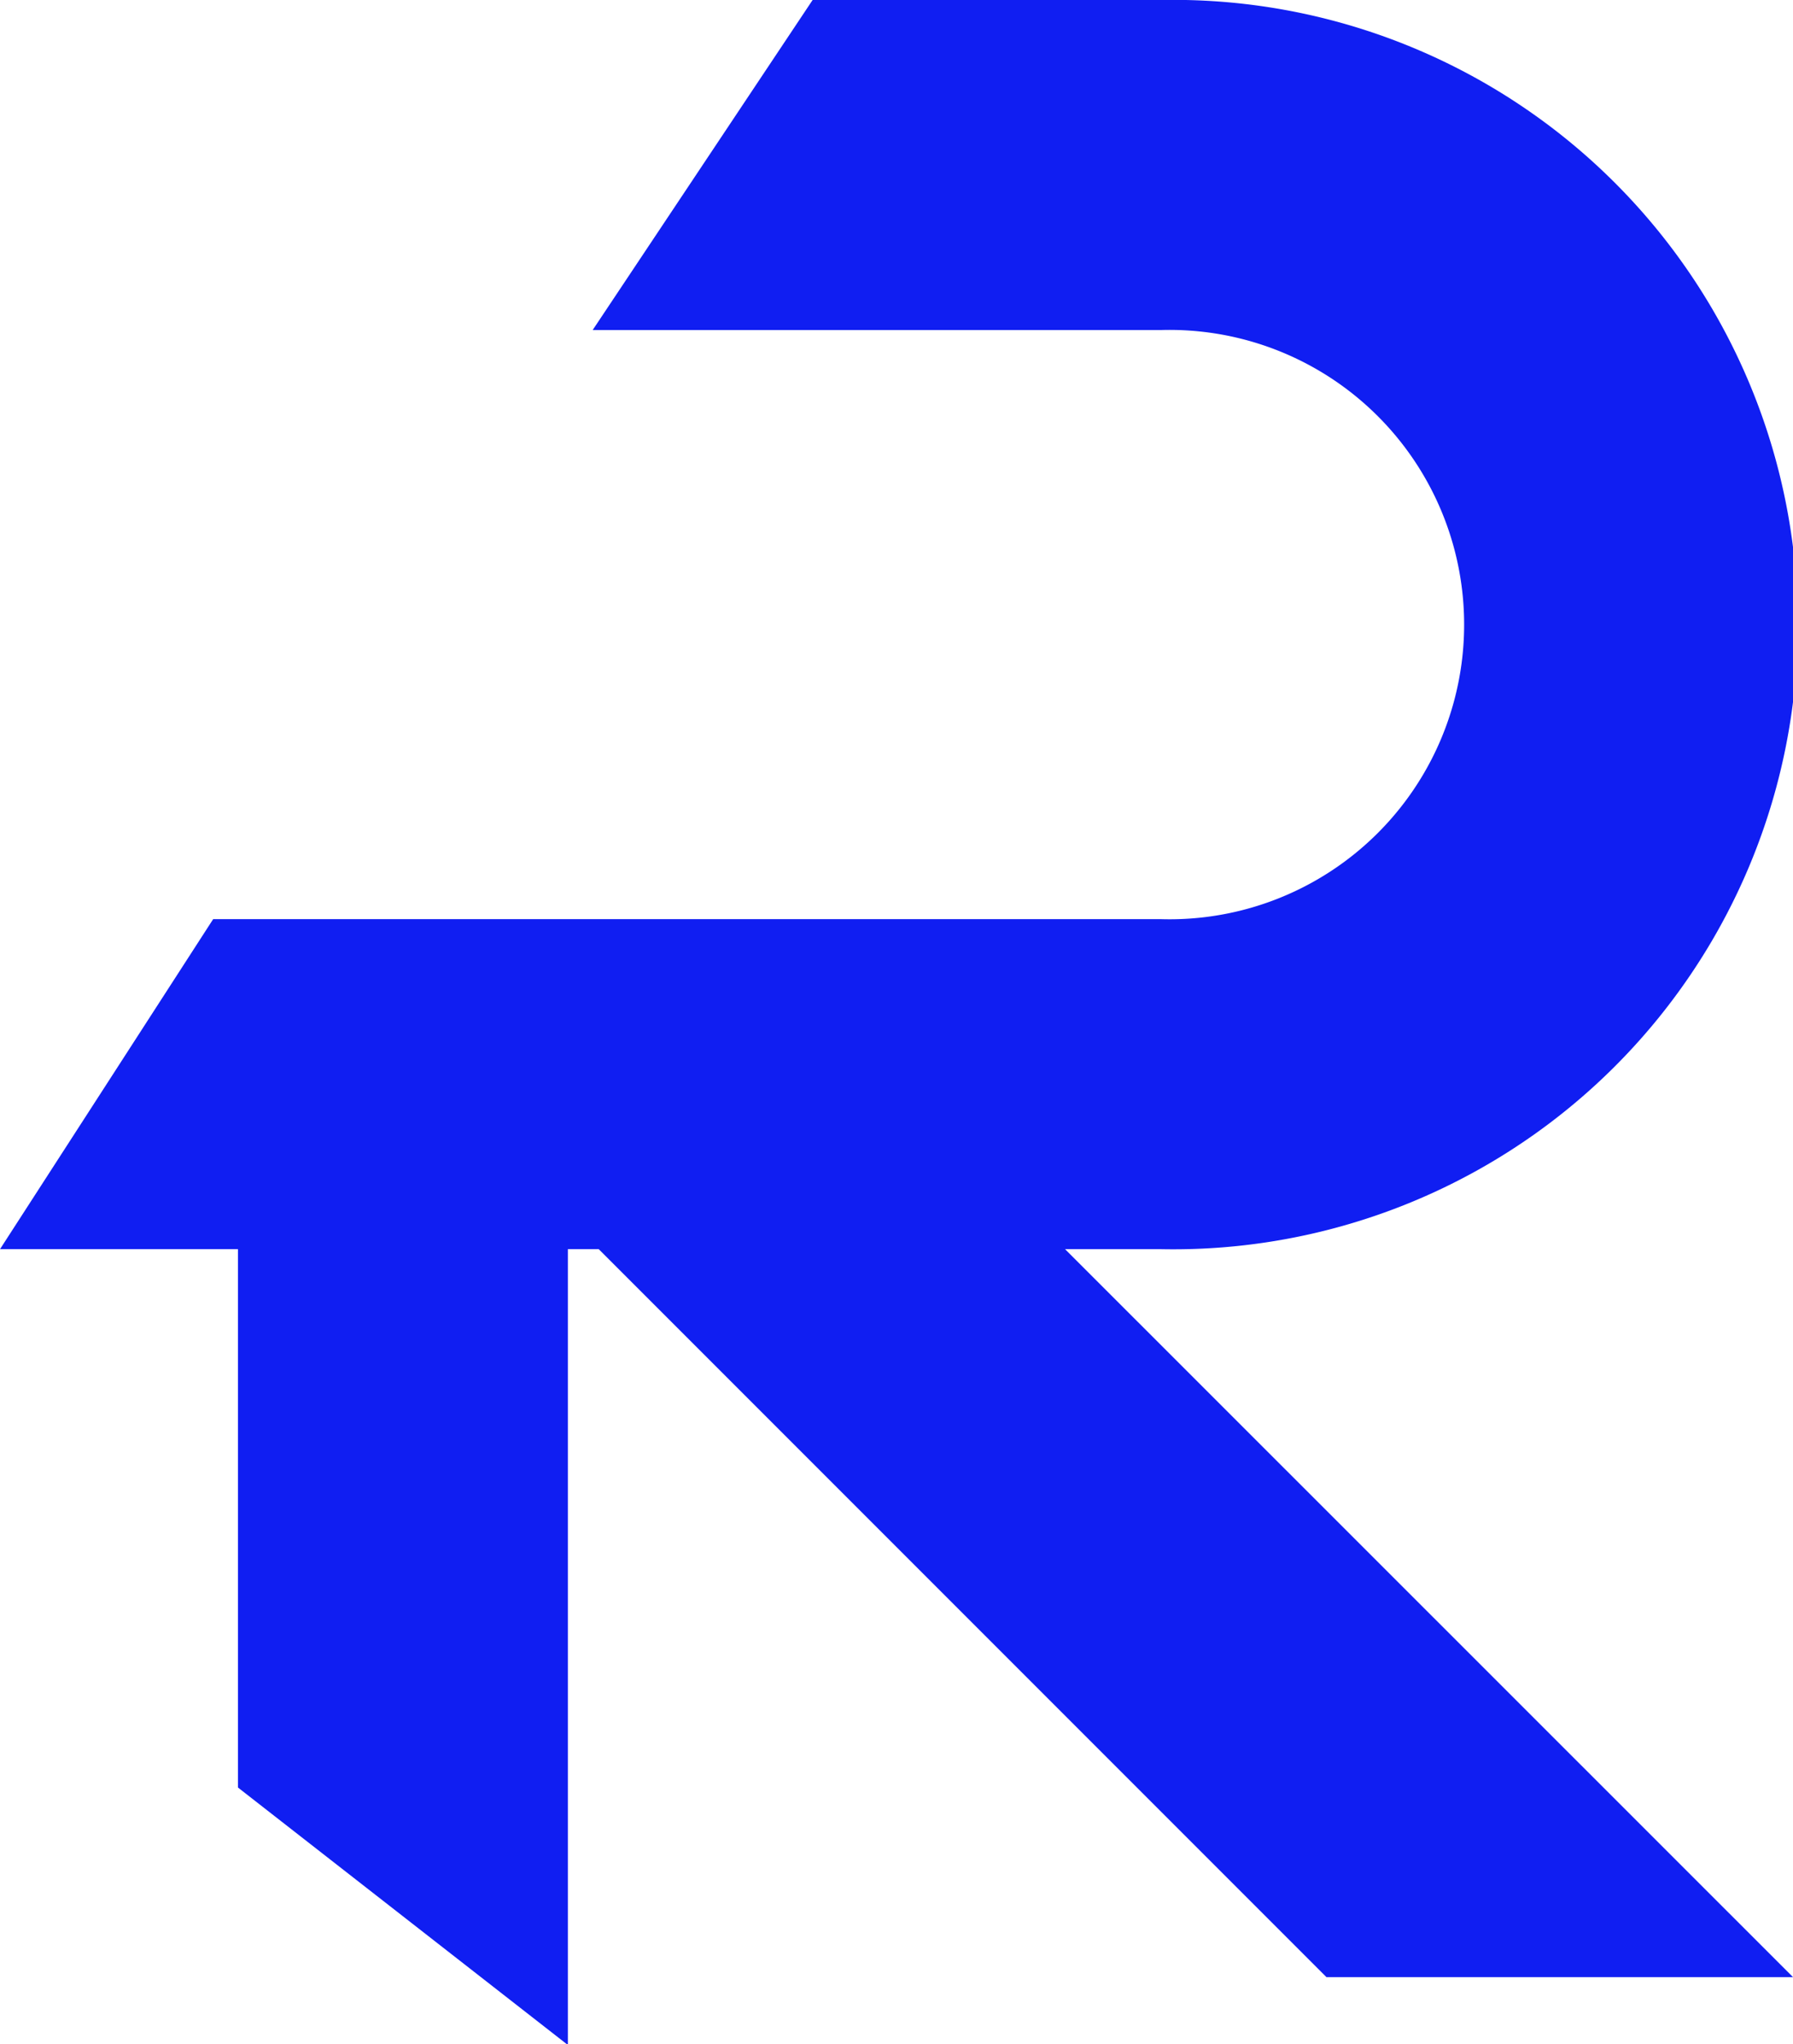
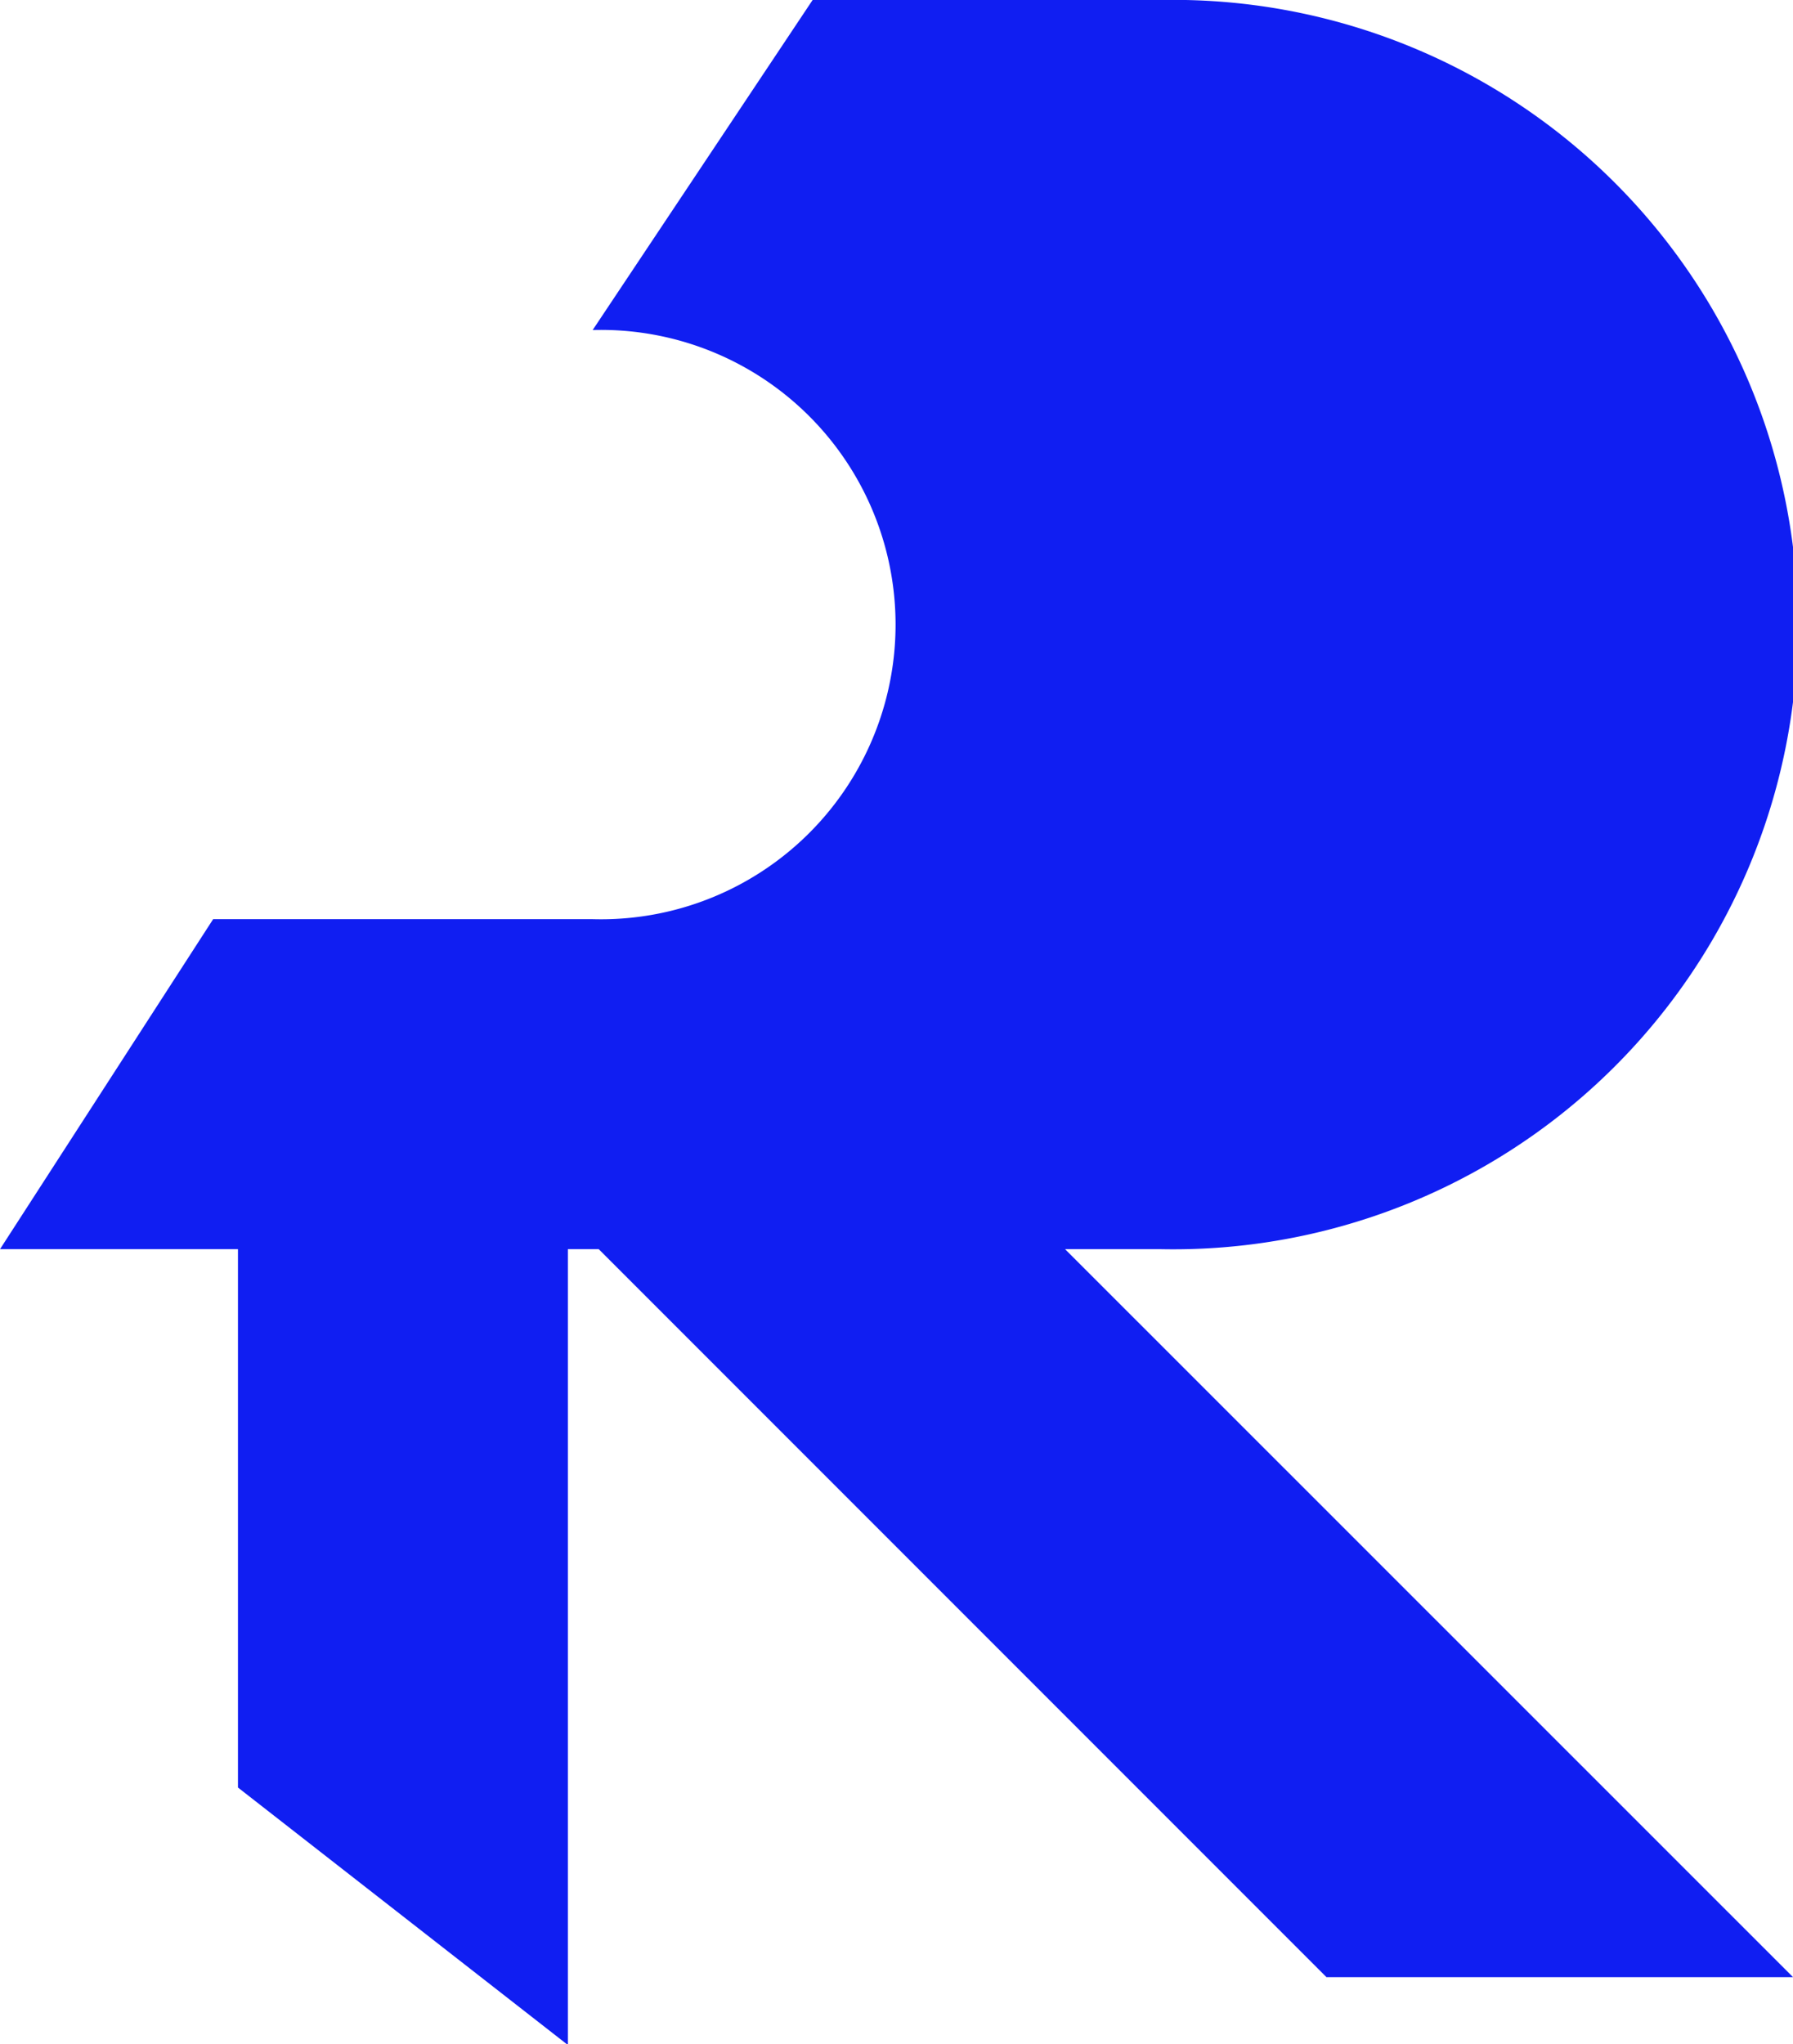
<svg xmlns="http://www.w3.org/2000/svg" viewBox="0 0 76.63 87.33">
  <defs>
    <style>.cls-1{fill:#101ef2;}</style>
  </defs>
  <g id="Layer_2" data-name="Layer 2">
    <g id="Layer_1-2" data-name="Layer 1">
-       <path class="cls-1" d="M56.69,84.47H76.63L45.52,53.37h4.11A26.69,26.69,0,1,0,49.63,0H34.73l-9.4,14.1h24.3a12.59,12.59,0,1,1,0,25.17H9.11L0,53.37H10.17v23l14.1,11v-34h1.32Z" />
+       <path class="cls-1" d="M56.69,84.47H76.63L45.52,53.37h4.11A26.69,26.69,0,1,0,49.63,0H34.73l-9.4,14.1a12.59,12.59,0,1,1,0,25.17H9.11L0,53.37H10.17v23l14.1,11v-34h1.32Z" />
    </g>
  </g>
</svg>